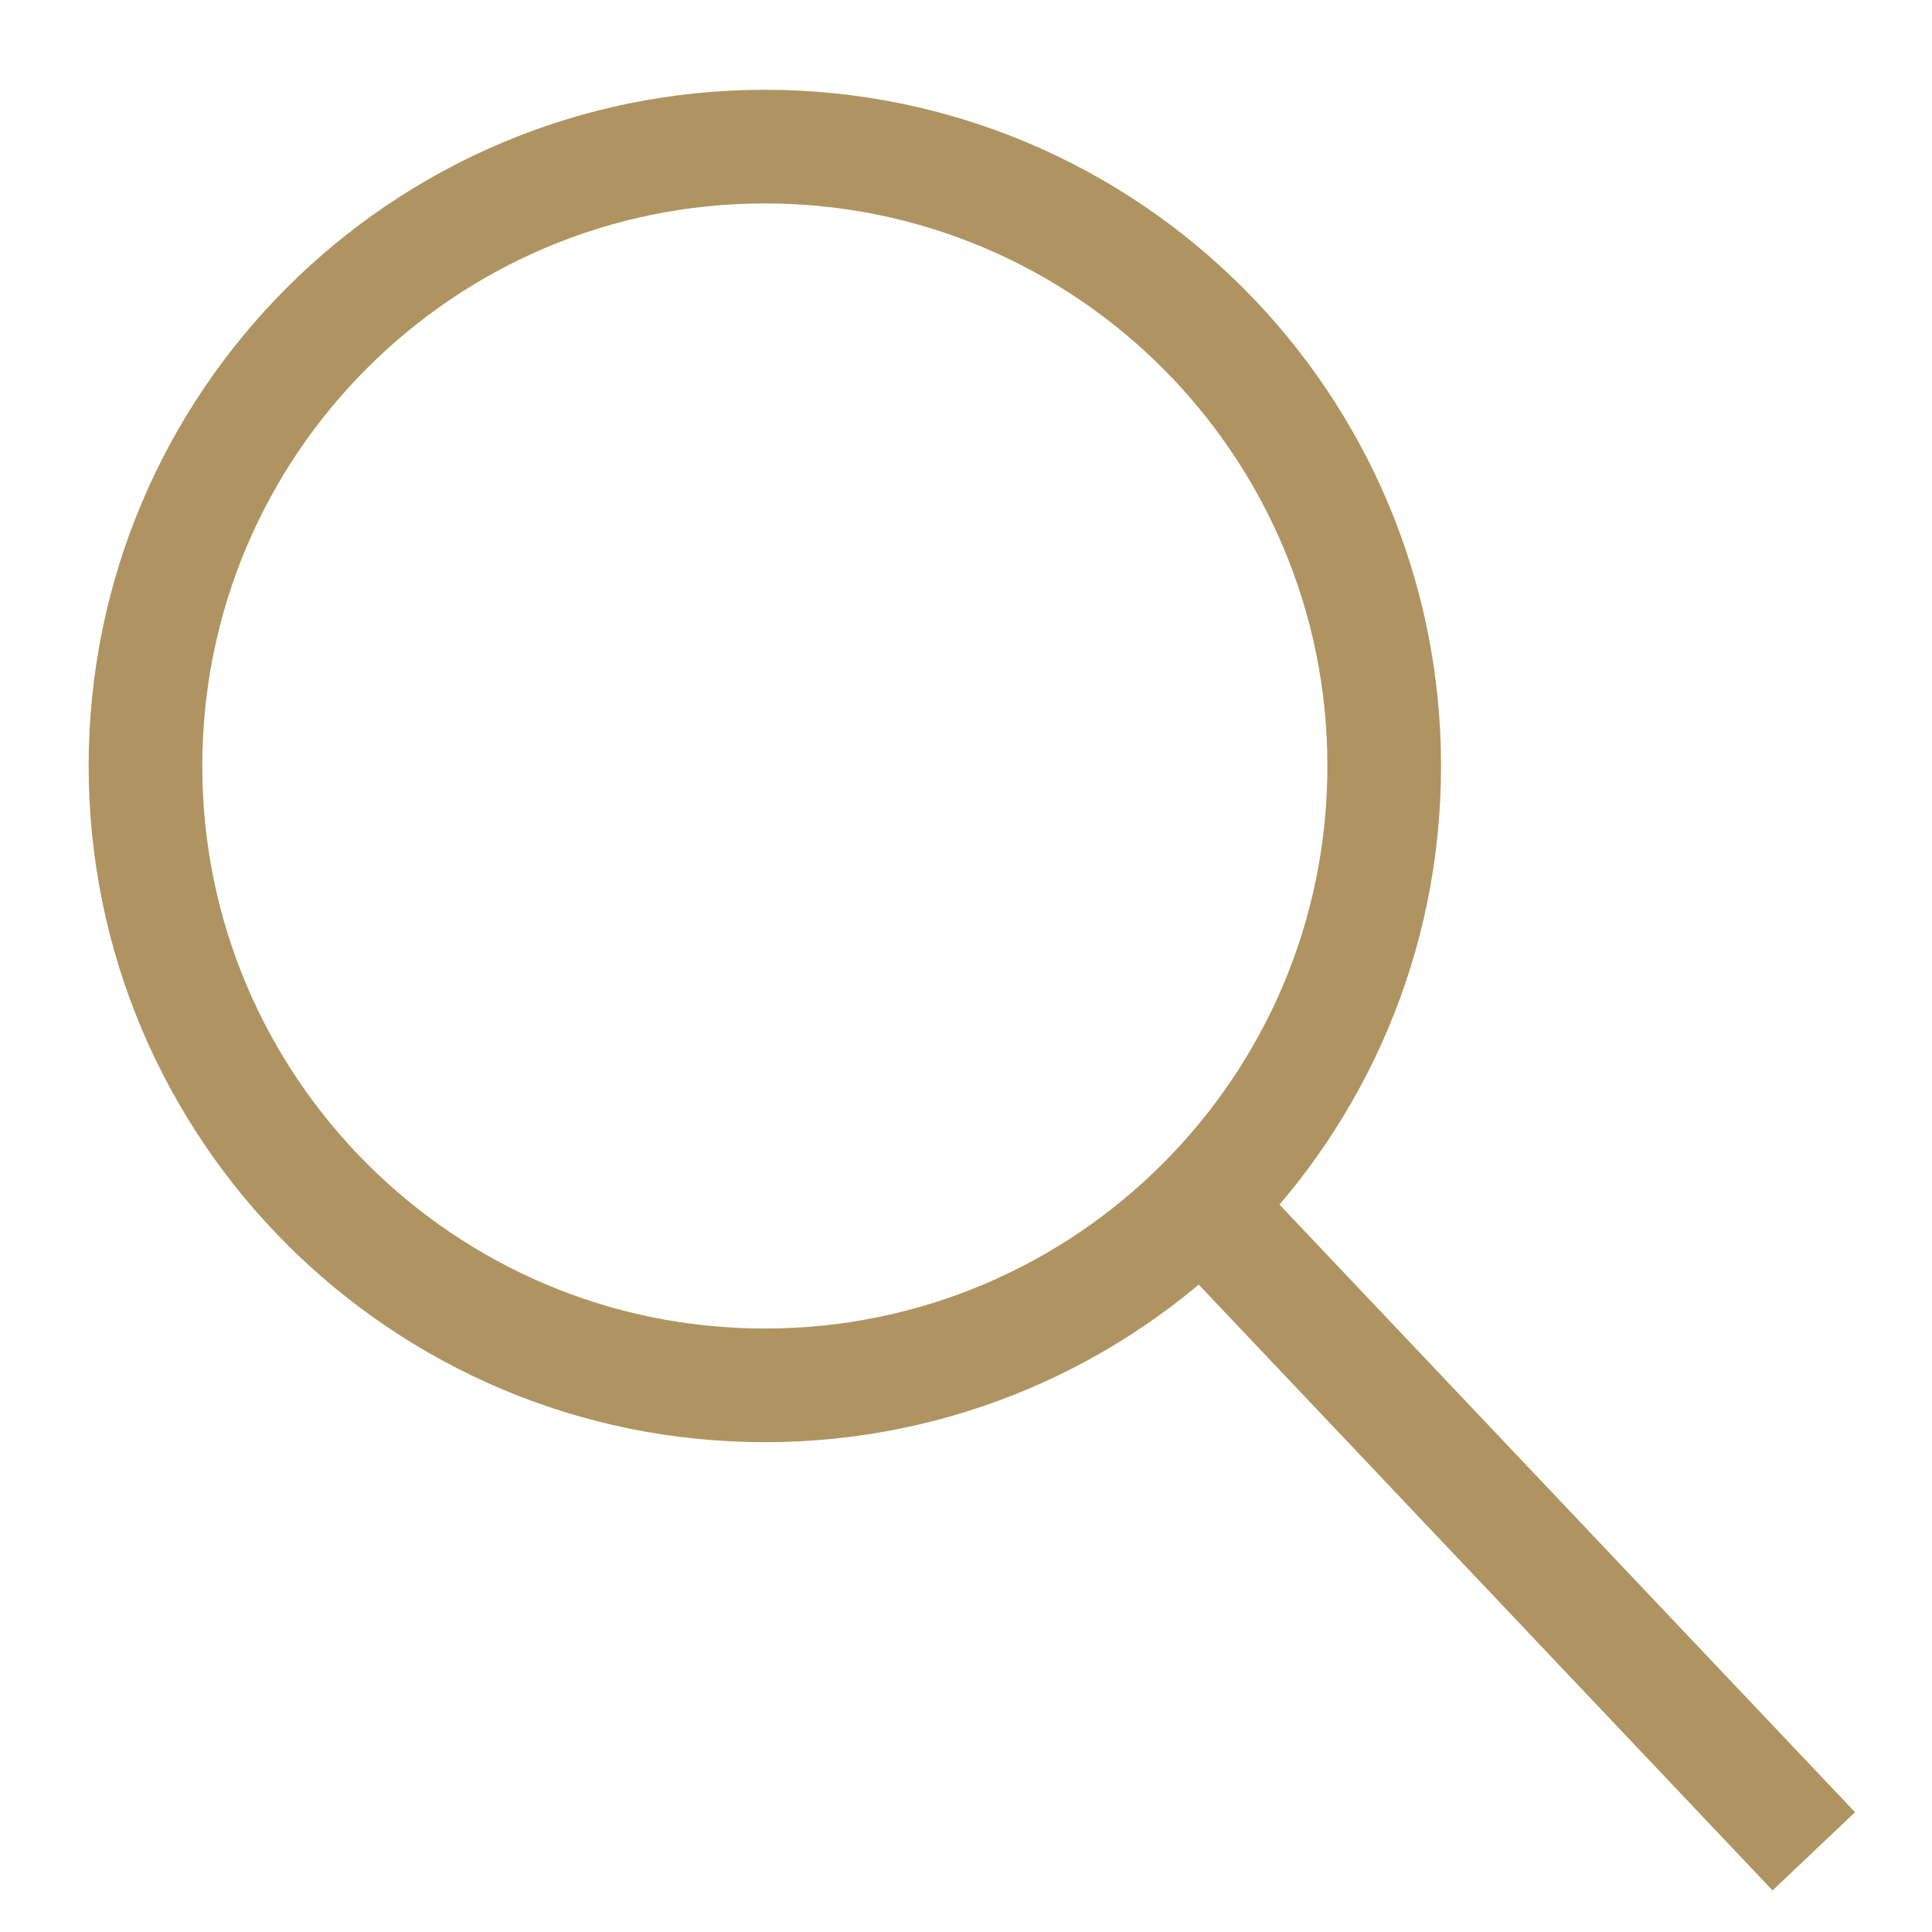
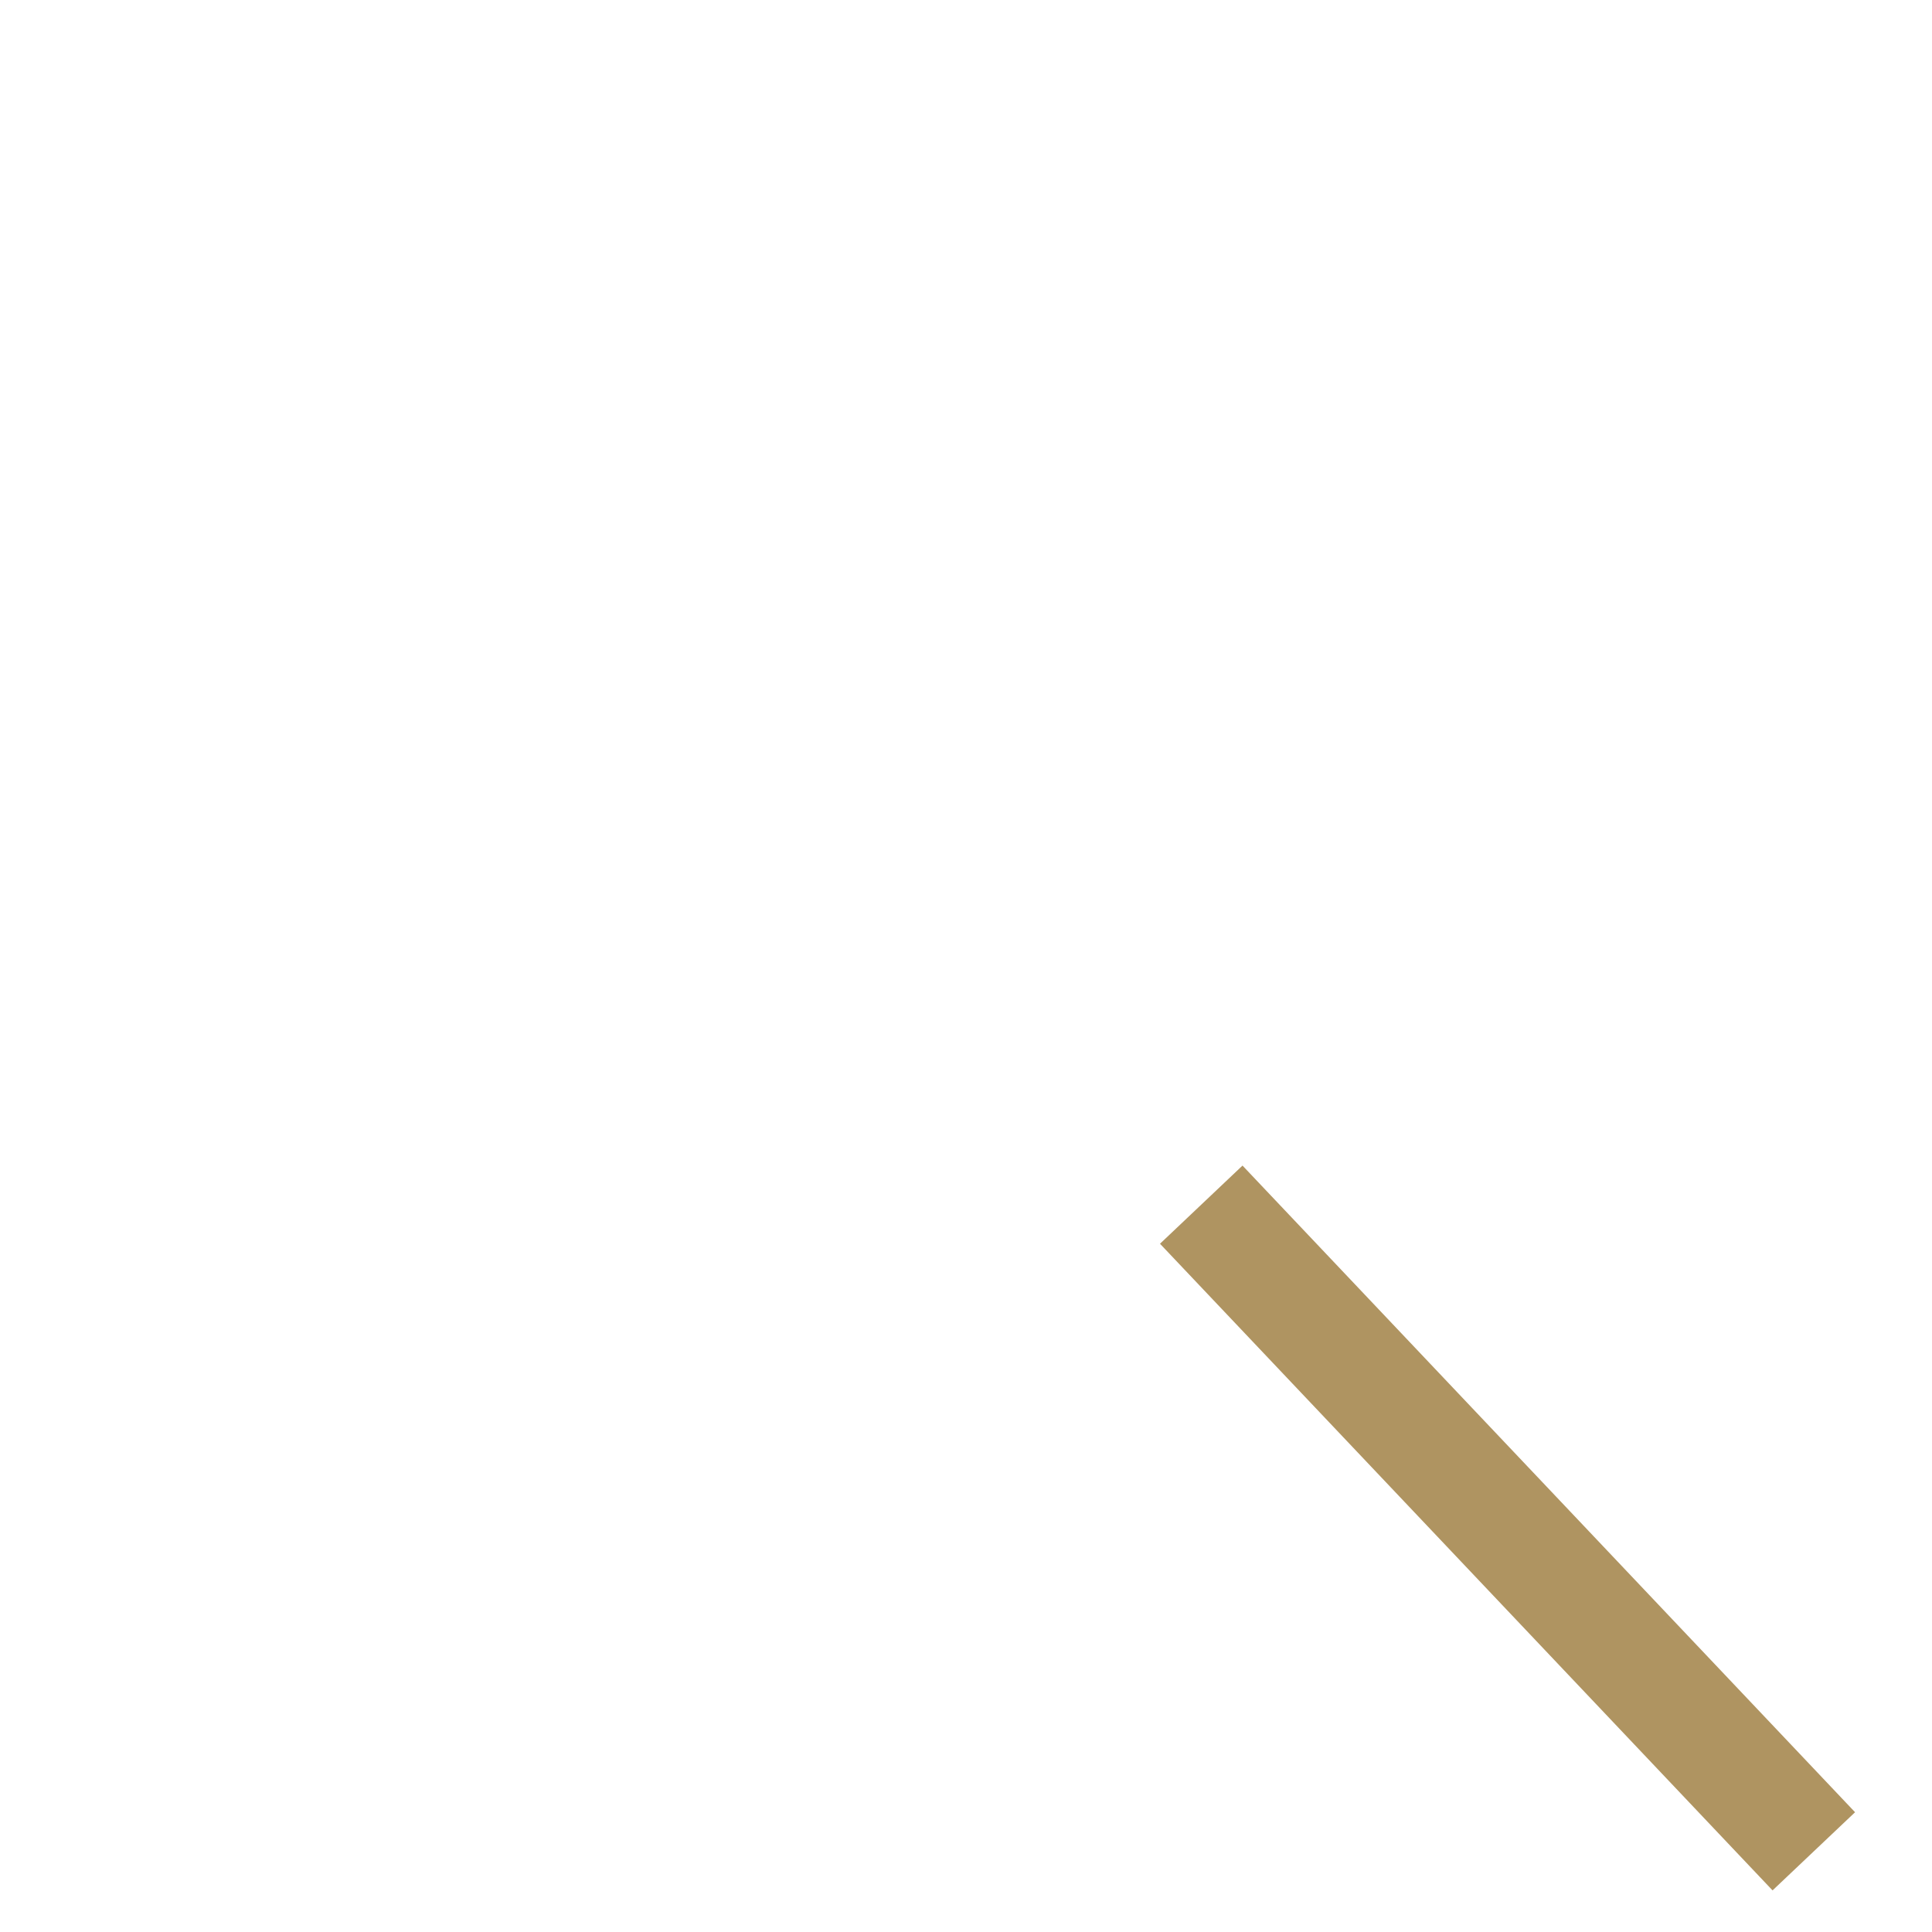
<svg xmlns="http://www.w3.org/2000/svg" version="1.2" baseProfile="tiny-ps" viewBox="0 0 17 17" width="17" height="17">
  <title>Layer 1</title>
  <style>
		tspan { white-space:pre }
		.s0 { fill: none;stroke: #af9461 } 
	</style>
  <g id="Layer 1">
    <g id="&lt;Group&gt;">
      <g id="Folder 1">
-         <path id="&lt;Path&gt;" class="s0" d="m12.18 6.74c0 3.01-2.44 5.45-5.45 5.45c-3.01 0-5.45-2.44-5.45-5.45c0-3.01 2.44-5.45 5.45-5.45c3.01 0 5.45 2.44 5.45 5.45z" />
        <path id="&lt;Path&gt;" class="s0" d="m10.57 10.6l5.39 5.69" />
      </g>
    </g>
  </g>
</svg>